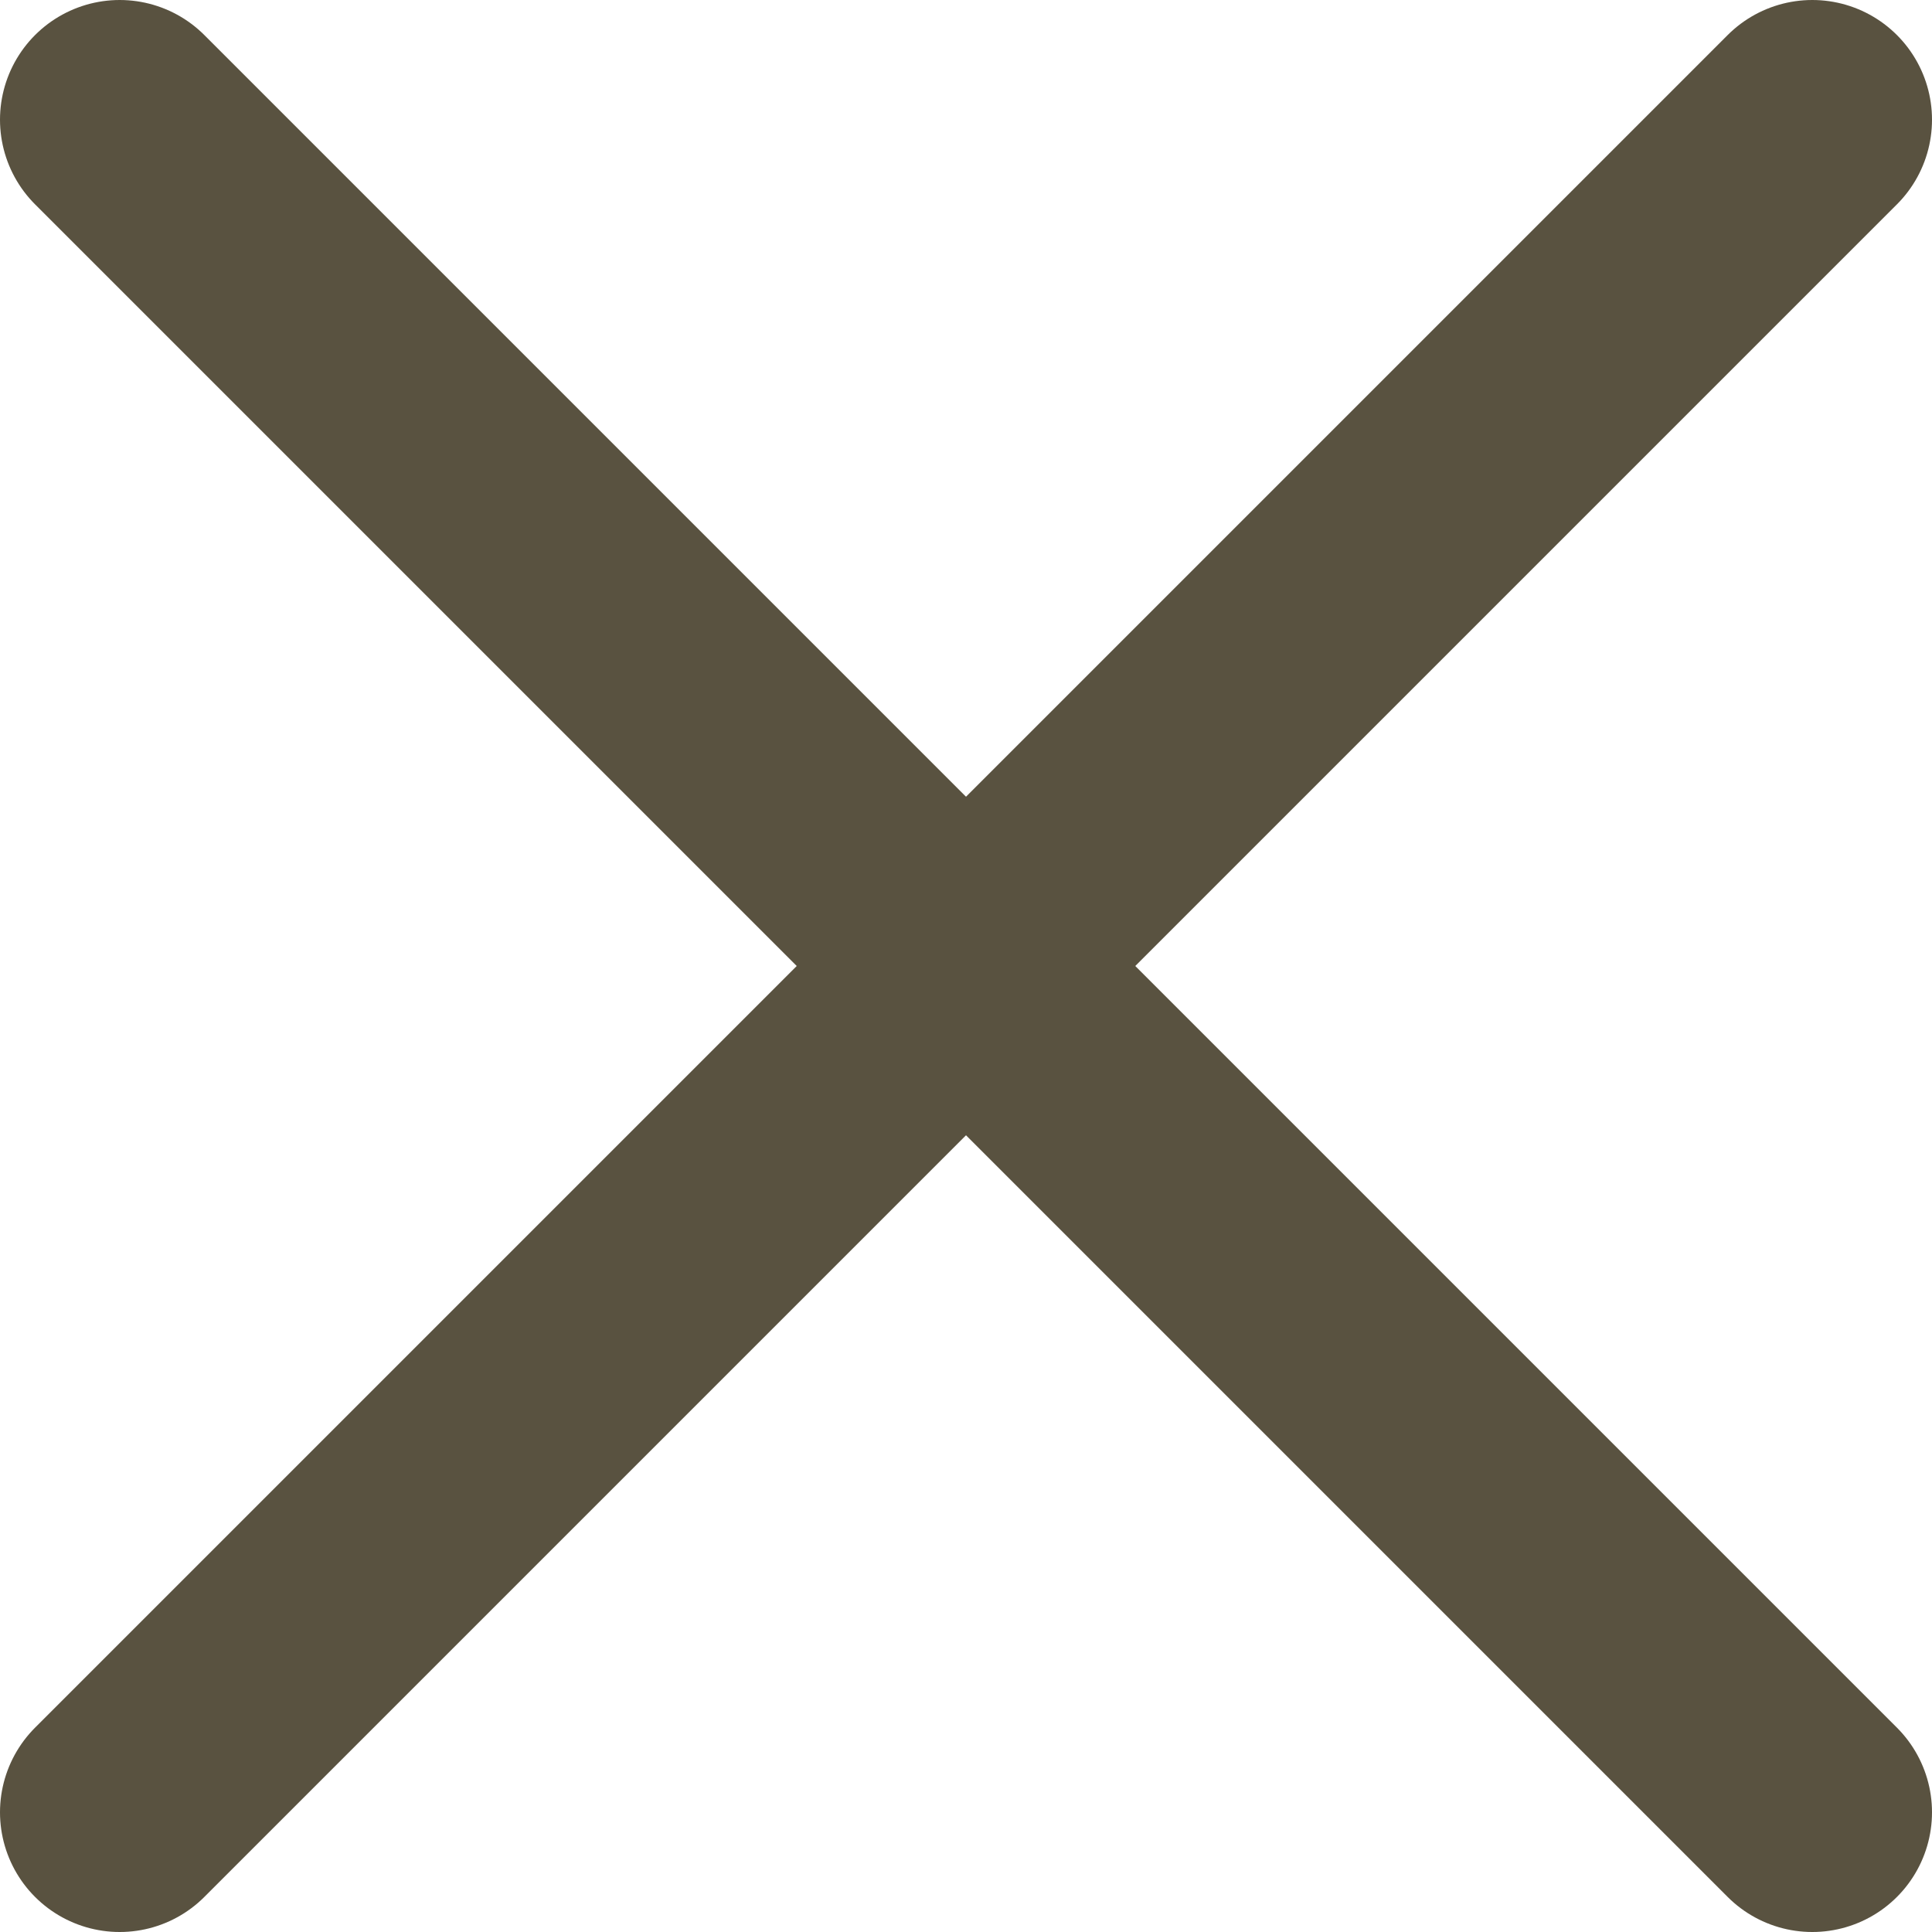
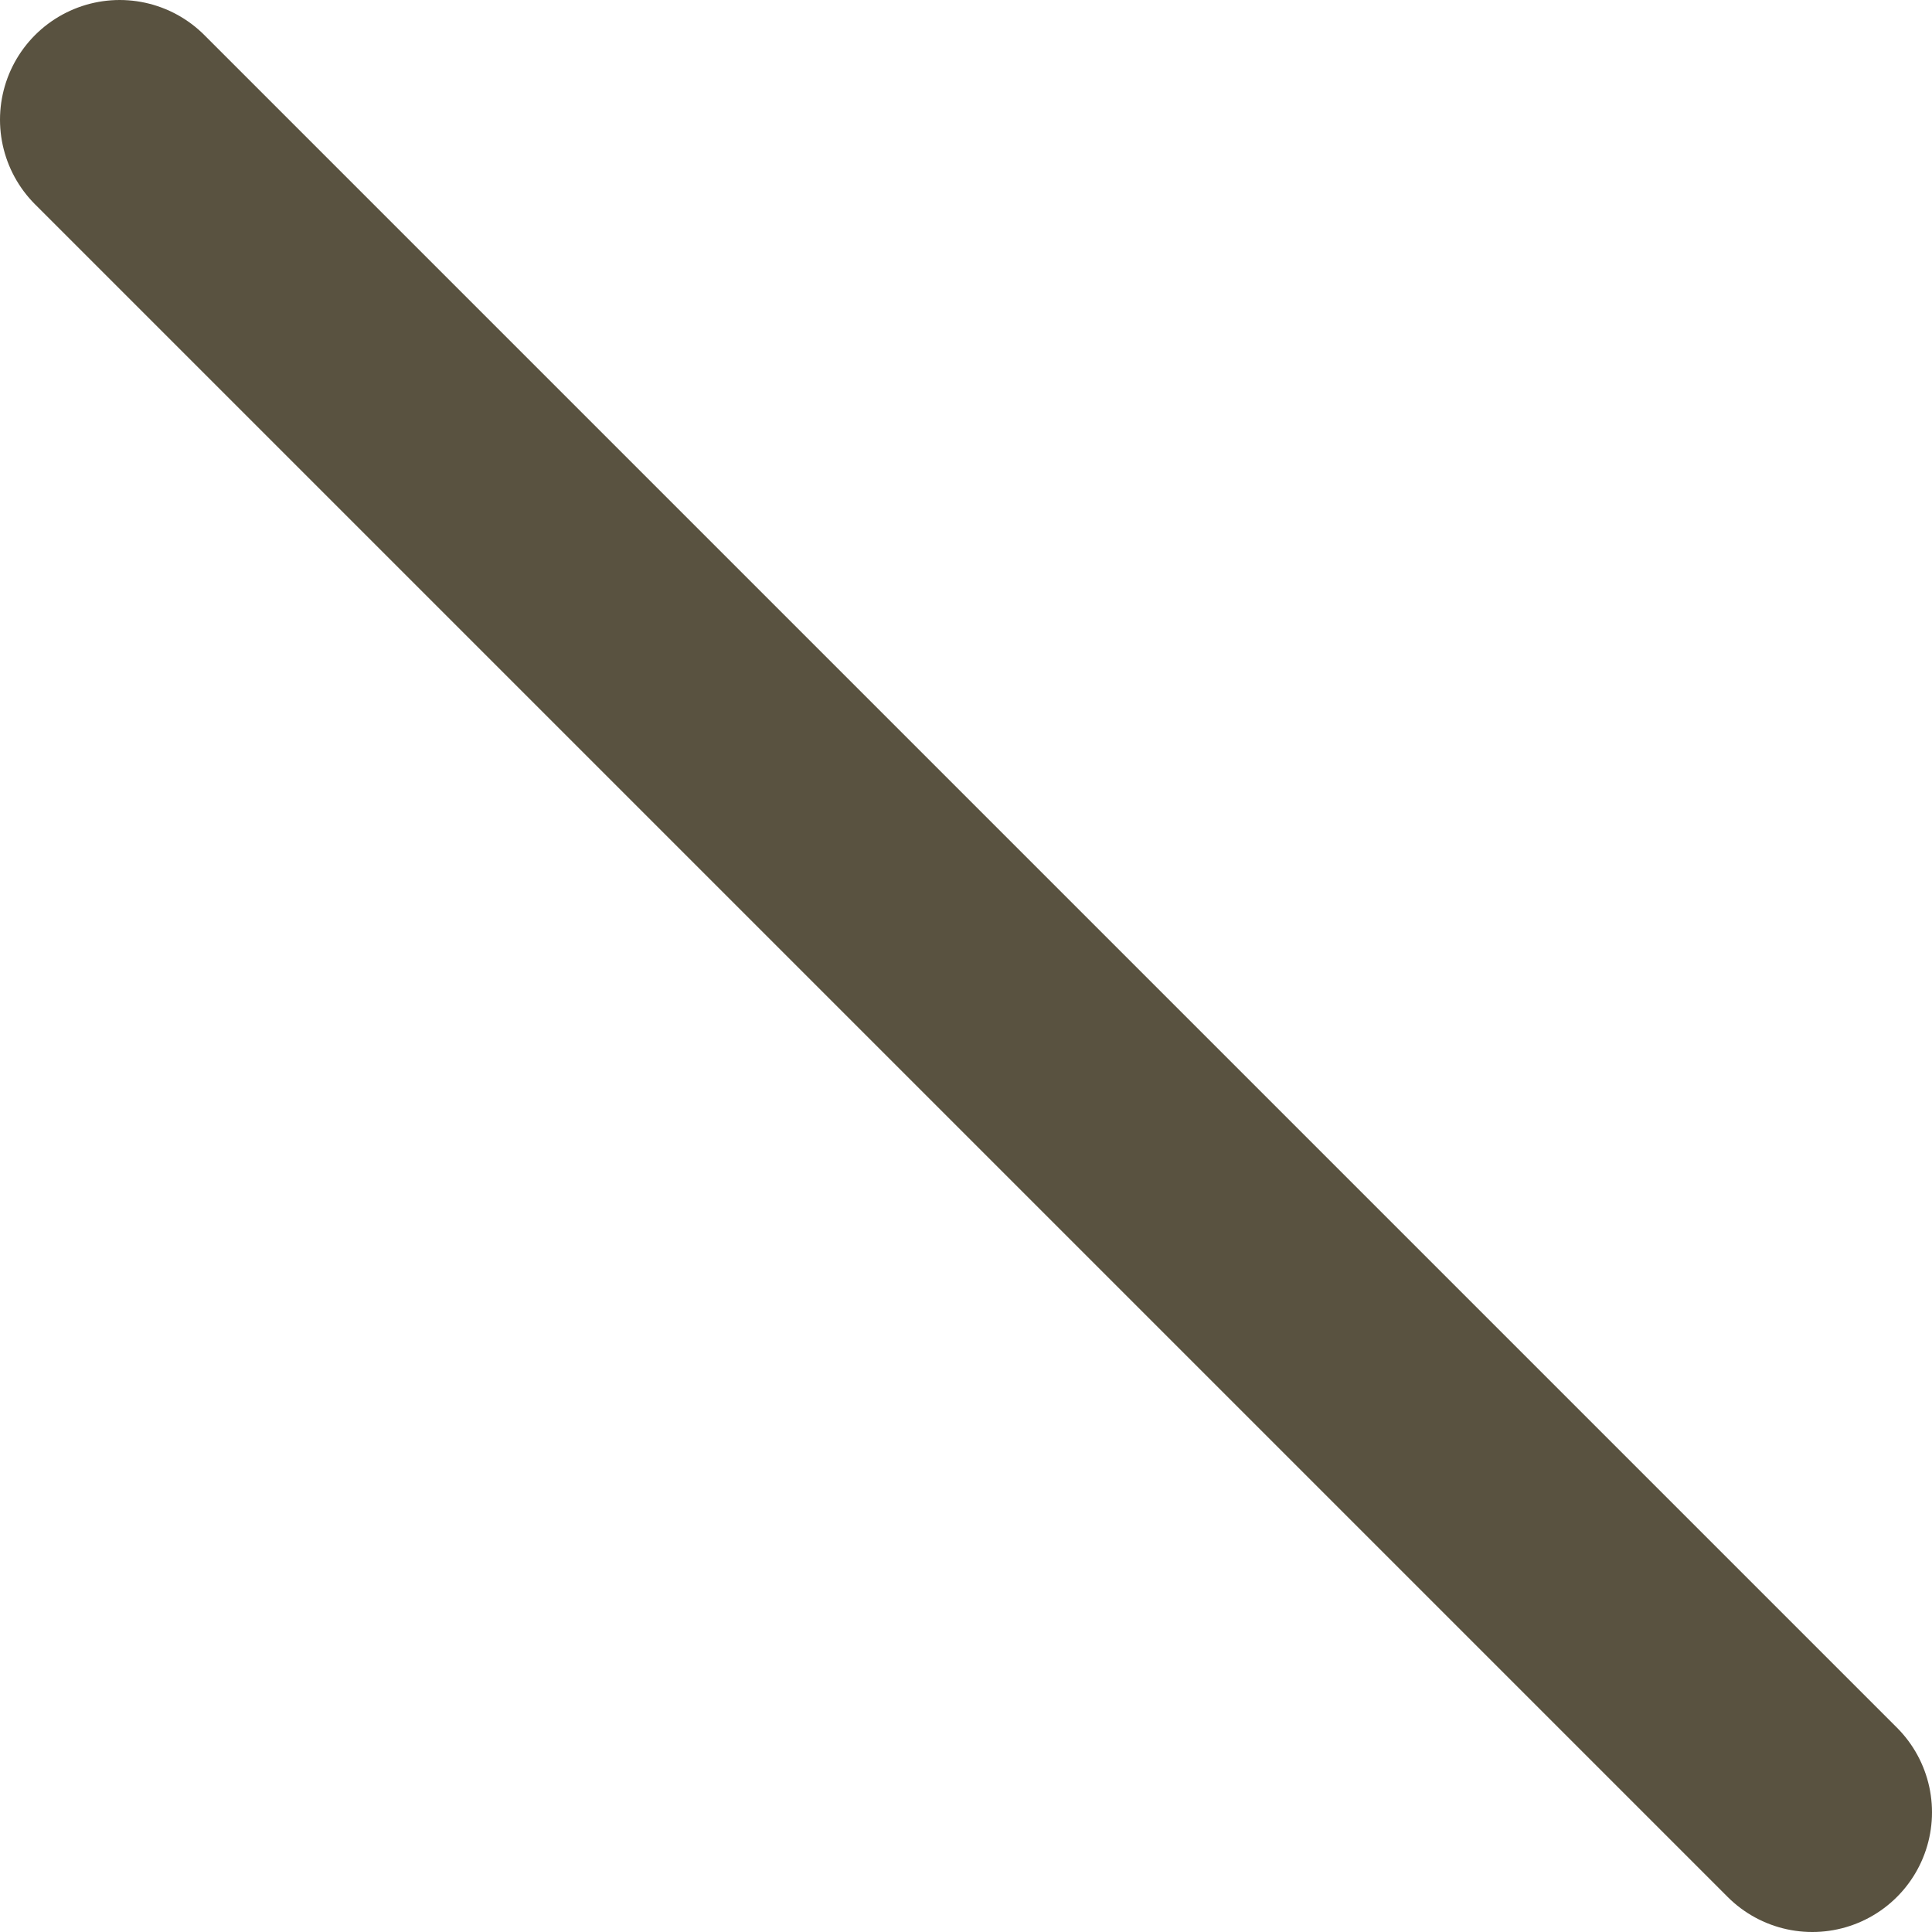
<svg xmlns="http://www.w3.org/2000/svg" id="Ebene_1" data-name="Ebene 1" viewBox="0 0 32.28 32.28">
  <defs>
    <style>.cls-1{fill:none;stroke:#595240;stroke-linecap:round;stroke-width:4px;}</style>
  </defs>
  <title>close</title>
  <line class="cls-1" x1="2" y1="2" x2="30.28" y2="30.28" />
-   <line class="cls-1" x1="2" y1="30.28" x2="30.28" y2="2" />
</svg>